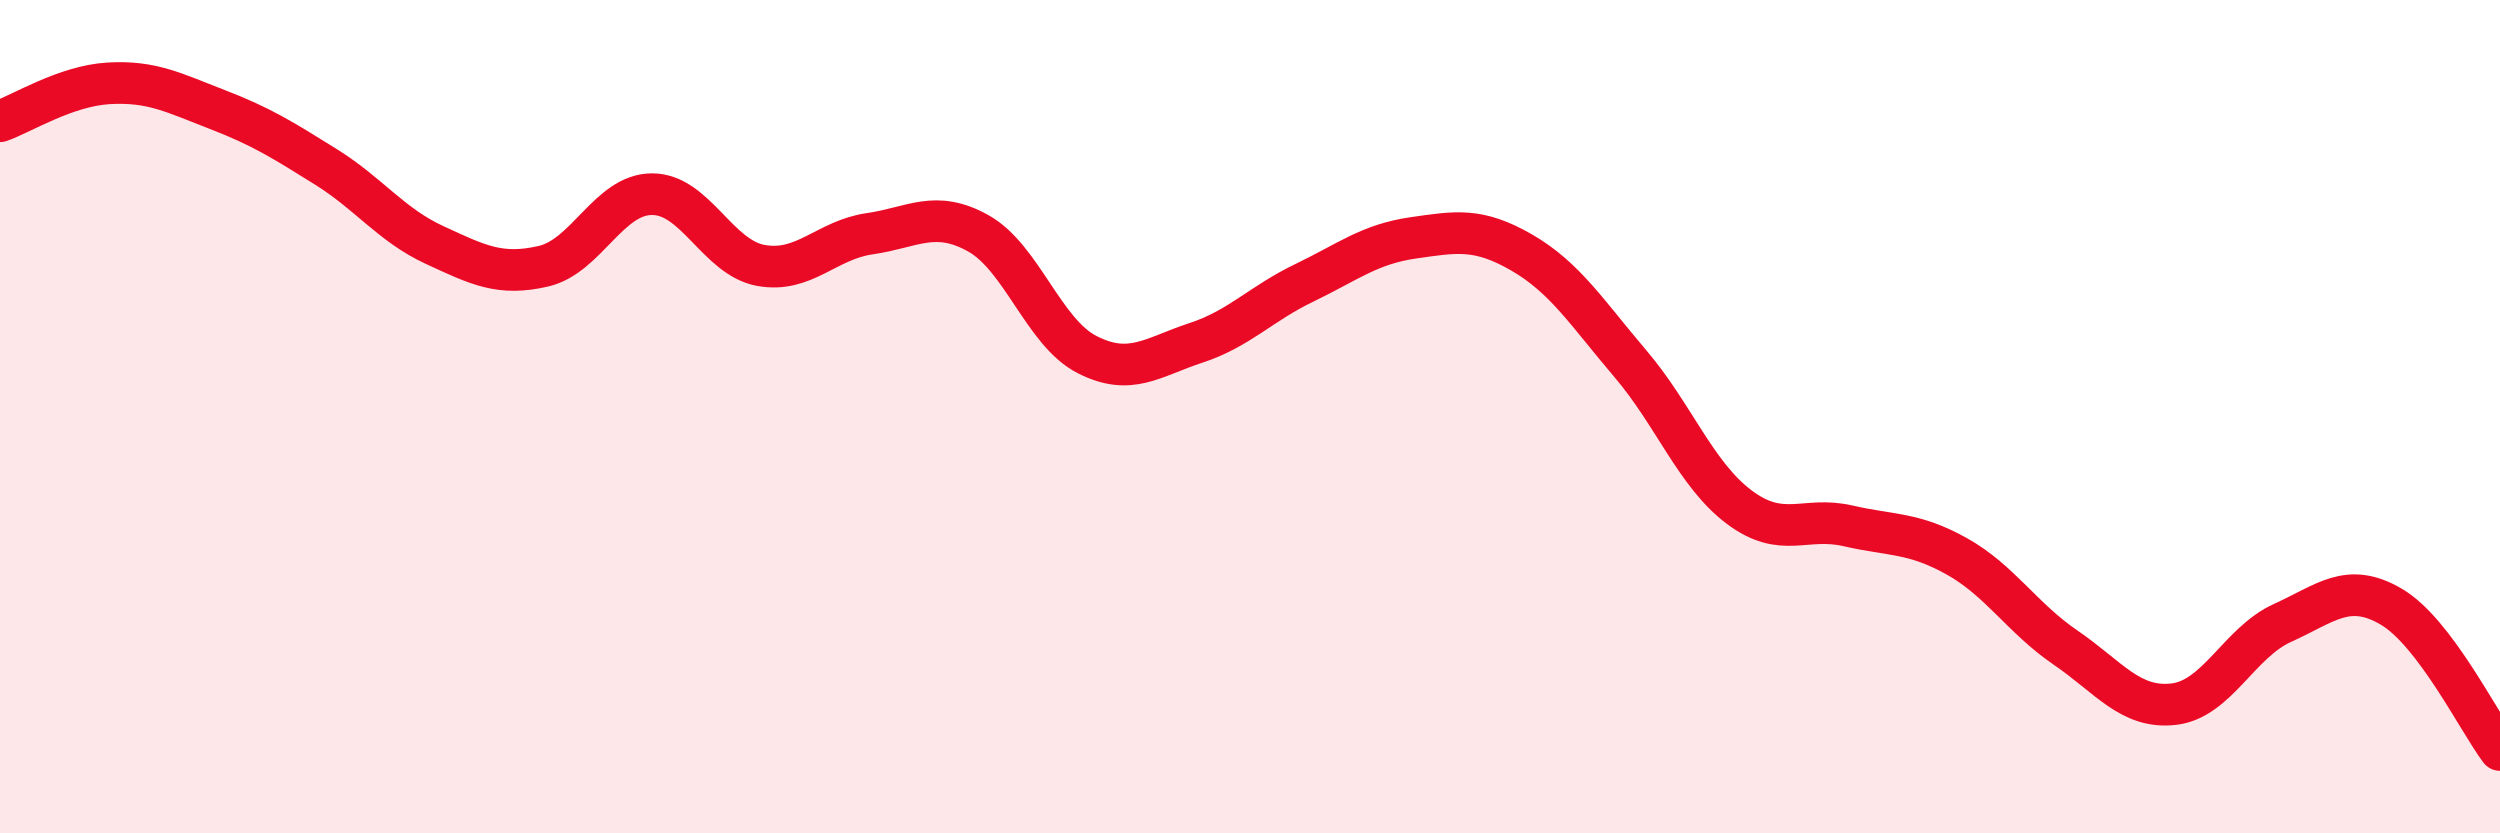
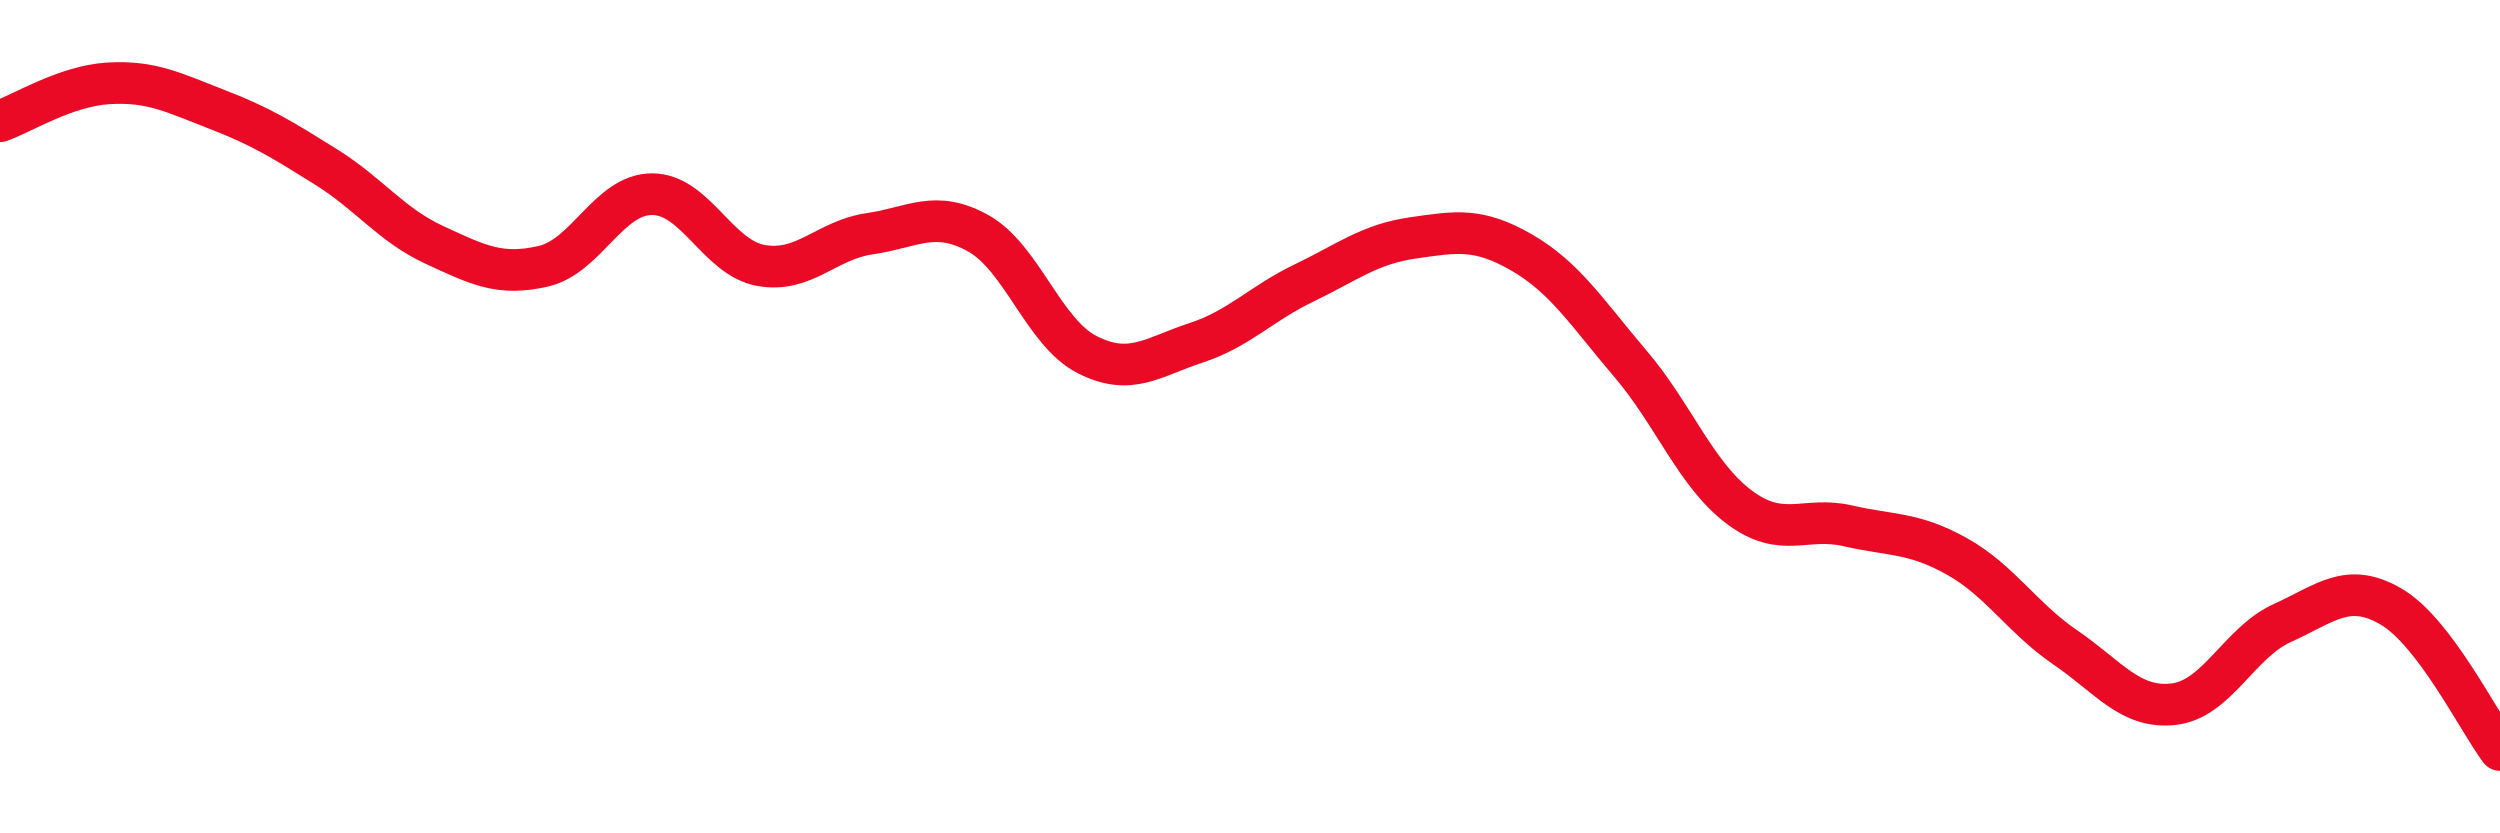
<svg xmlns="http://www.w3.org/2000/svg" width="60" height="20" viewBox="0 0 60 20">
-   <path d="M 0,2.91 C 0.52,2.73 1.57,2.06 2.61,2 C 3.65,1.94 4.18,2.23 5.22,2.63 C 6.26,3.03 6.79,3.36 7.83,4.01 C 8.87,4.66 9.39,5.4 10.43,5.88 C 11.47,6.36 12,6.63 13.04,6.39 C 14.08,6.15 14.61,4.66 15.65,4.66 C 16.69,4.66 17.22,6.18 18.26,6.37 C 19.3,6.56 19.83,5.76 20.87,5.61 C 21.91,5.46 22.44,5.02 23.48,5.6 C 24.52,6.18 25.05,7.98 26.09,8.51 C 27.13,9.04 27.66,8.57 28.7,8.23 C 29.74,7.89 30.26,7.29 31.3,6.79 C 32.34,6.29 32.87,5.86 33.91,5.71 C 34.95,5.56 35.48,5.46 36.52,6.06 C 37.56,6.66 38.09,7.51 39.13,8.73 C 40.17,9.95 40.7,11.39 41.74,12.17 C 42.78,12.95 43.31,12.38 44.35,12.62 C 45.39,12.86 45.92,12.77 46.96,13.35 C 48,13.93 48.53,14.83 49.57,15.54 C 50.61,16.25 51.13,17.02 52.17,16.9 C 53.21,16.78 53.74,15.42 54.78,14.95 C 55.82,14.48 56.35,13.95 57.39,14.56 C 58.43,15.17 59.48,17.31 60,18L60 20L0 20Z" fill="#EB0A25" opacity="0.1" stroke-linecap="round" stroke-linejoin="round" />
  <path d="M 0,2.91 C 0.52,2.73 1.57,2.06 2.61,2 C 3.65,1.94 4.18,2.23 5.22,2.63 C 6.26,3.03 6.79,3.36 7.83,4.01 C 8.87,4.66 9.39,5.4 10.43,5.88 C 11.47,6.36 12,6.63 13.04,6.39 C 14.08,6.15 14.61,4.66 15.65,4.66 C 16.69,4.66 17.22,6.18 18.26,6.37 C 19.3,6.56 19.83,5.76 20.87,5.61 C 21.91,5.46 22.44,5.02 23.48,5.6 C 24.52,6.18 25.05,7.98 26.09,8.51 C 27.13,9.04 27.66,8.57 28.7,8.23 C 29.74,7.89 30.26,7.29 31.3,6.79 C 32.34,6.29 32.87,5.86 33.91,5.71 C 34.95,5.56 35.48,5.46 36.52,6.06 C 37.56,6.66 38.09,7.51 39.13,8.73 C 40.17,9.95 40.7,11.39 41.74,12.17 C 42.78,12.95 43.31,12.38 44.35,12.62 C 45.39,12.86 45.92,12.77 46.96,13.35 C 48,13.93 48.53,14.83 49.57,15.54 C 50.61,16.25 51.13,17.02 52.17,16.9 C 53.21,16.78 53.74,15.42 54.78,14.95 C 55.82,14.48 56.35,13.95 57.39,14.56 C 58.43,15.17 59.48,17.31 60,18" stroke="#EB0A25" stroke-width="1" fill="none" stroke-linecap="round" stroke-linejoin="round" />
</svg>